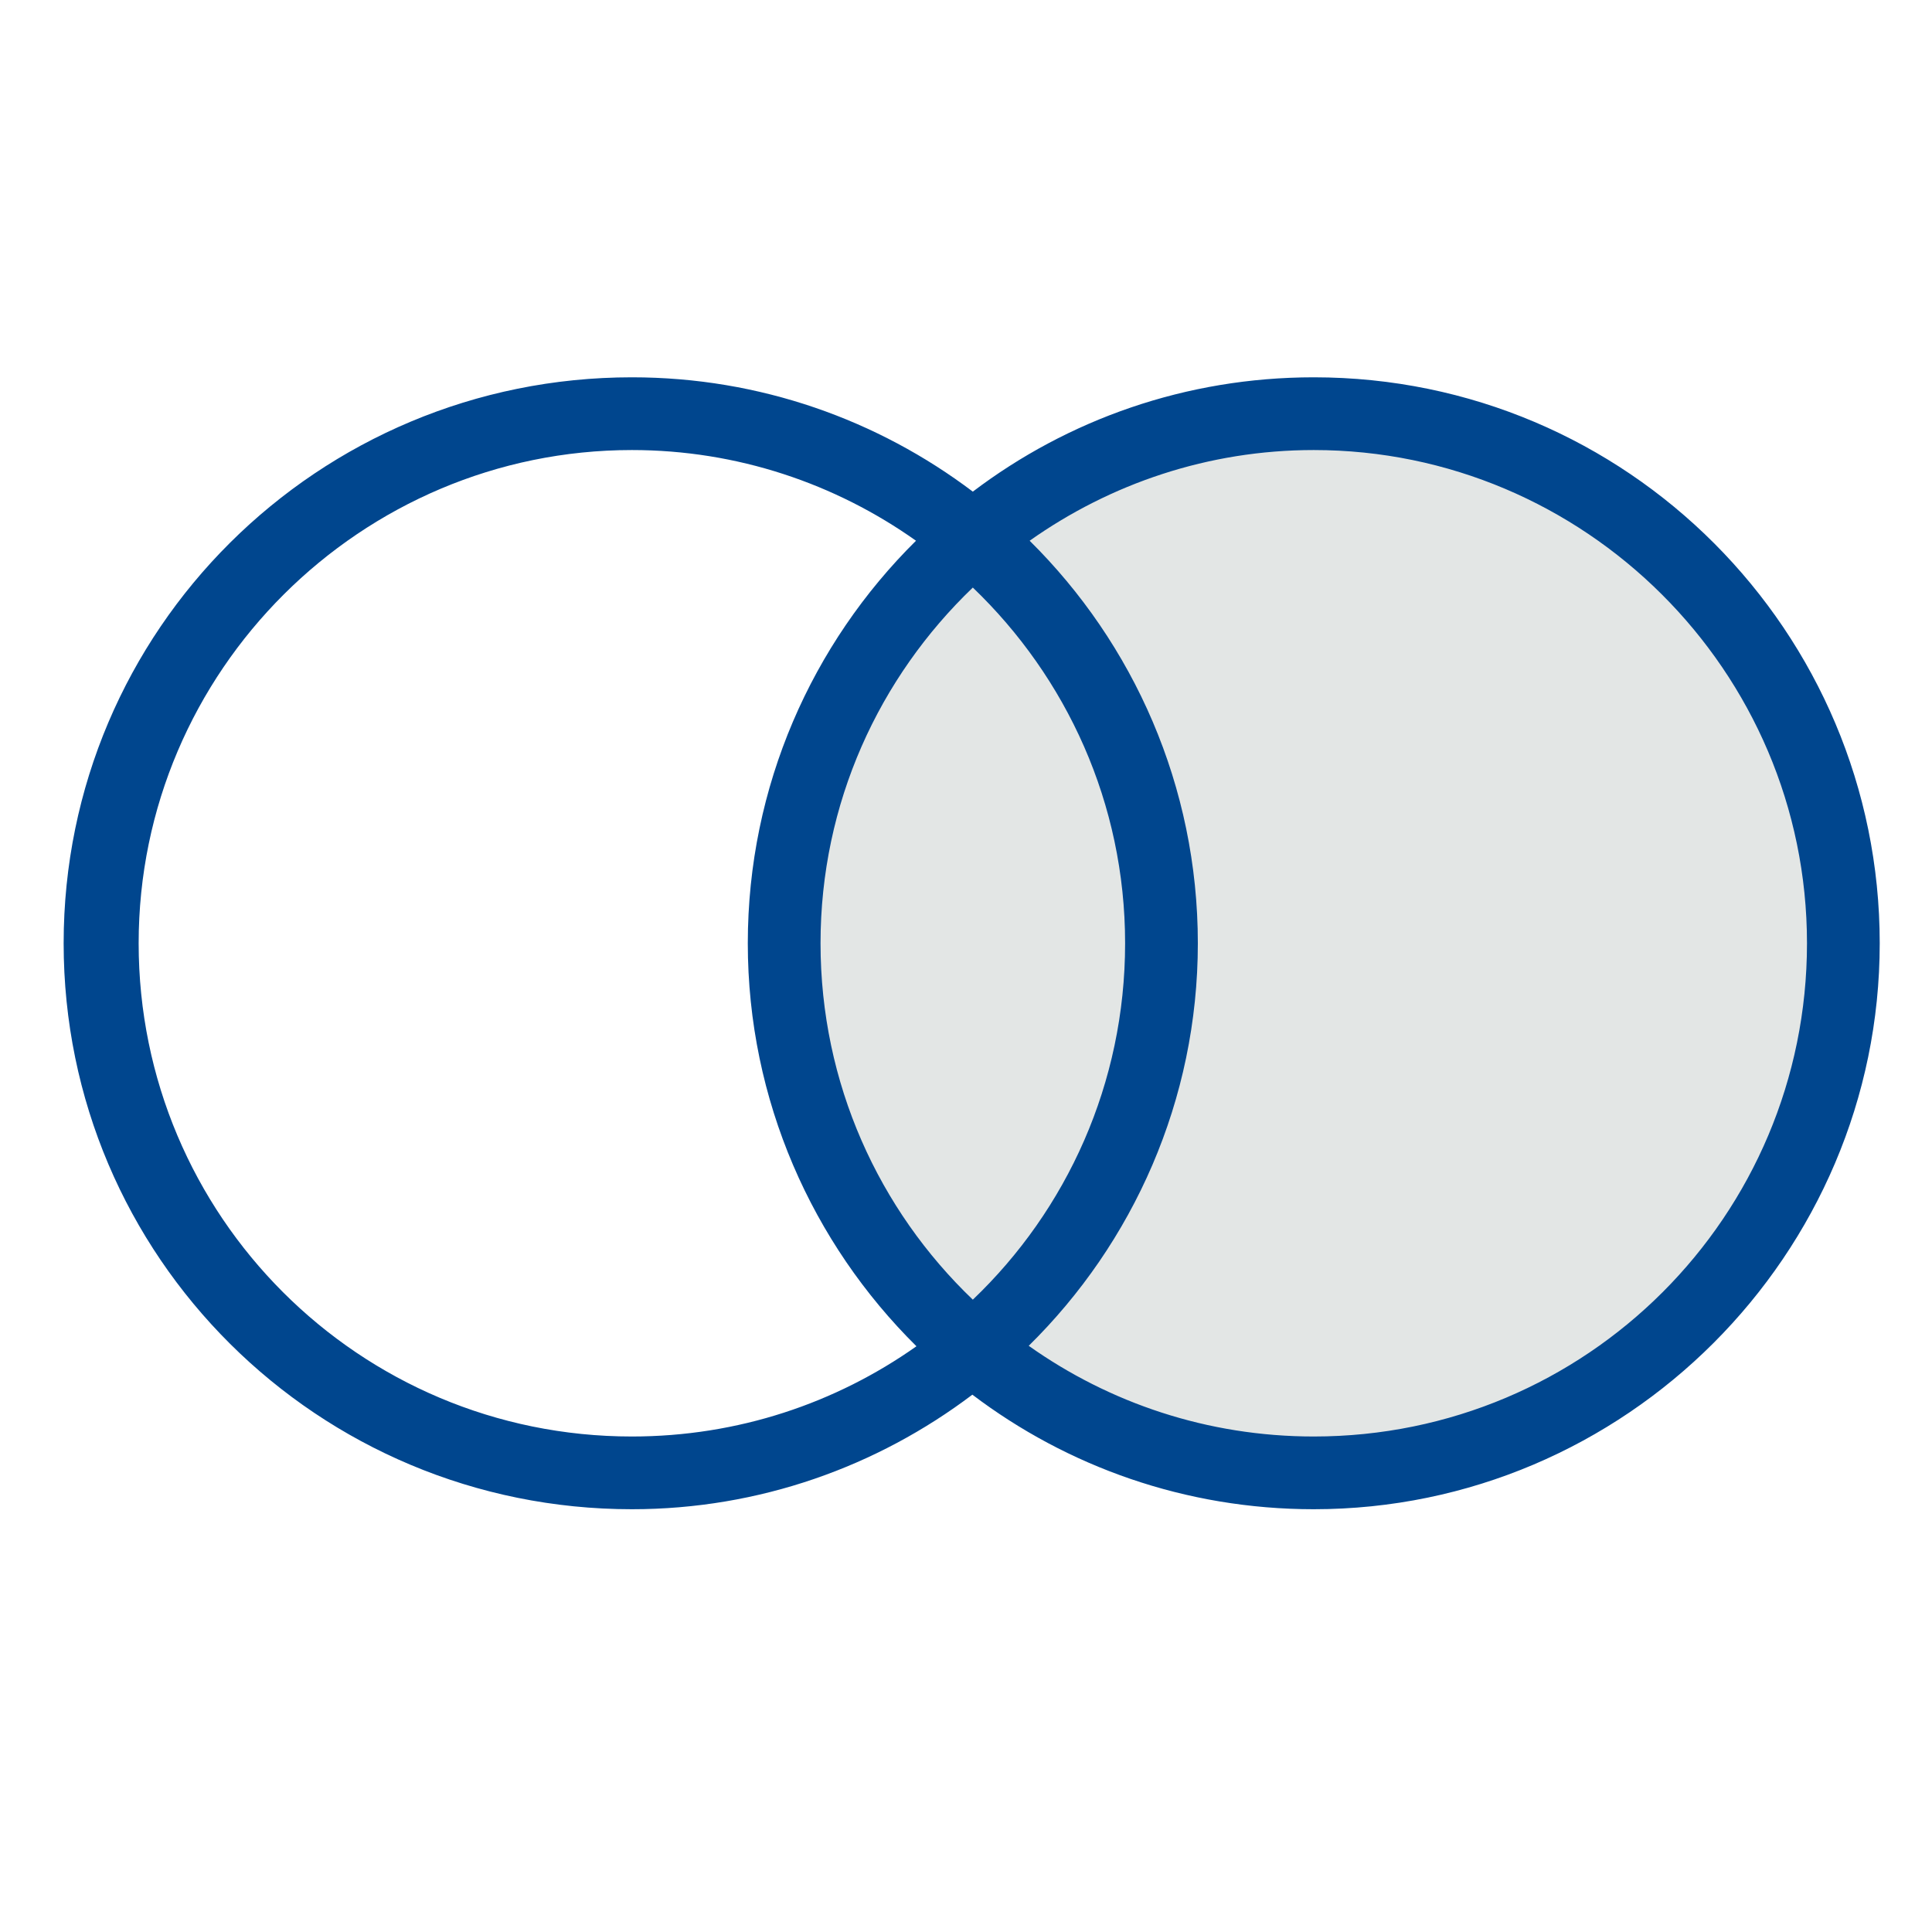
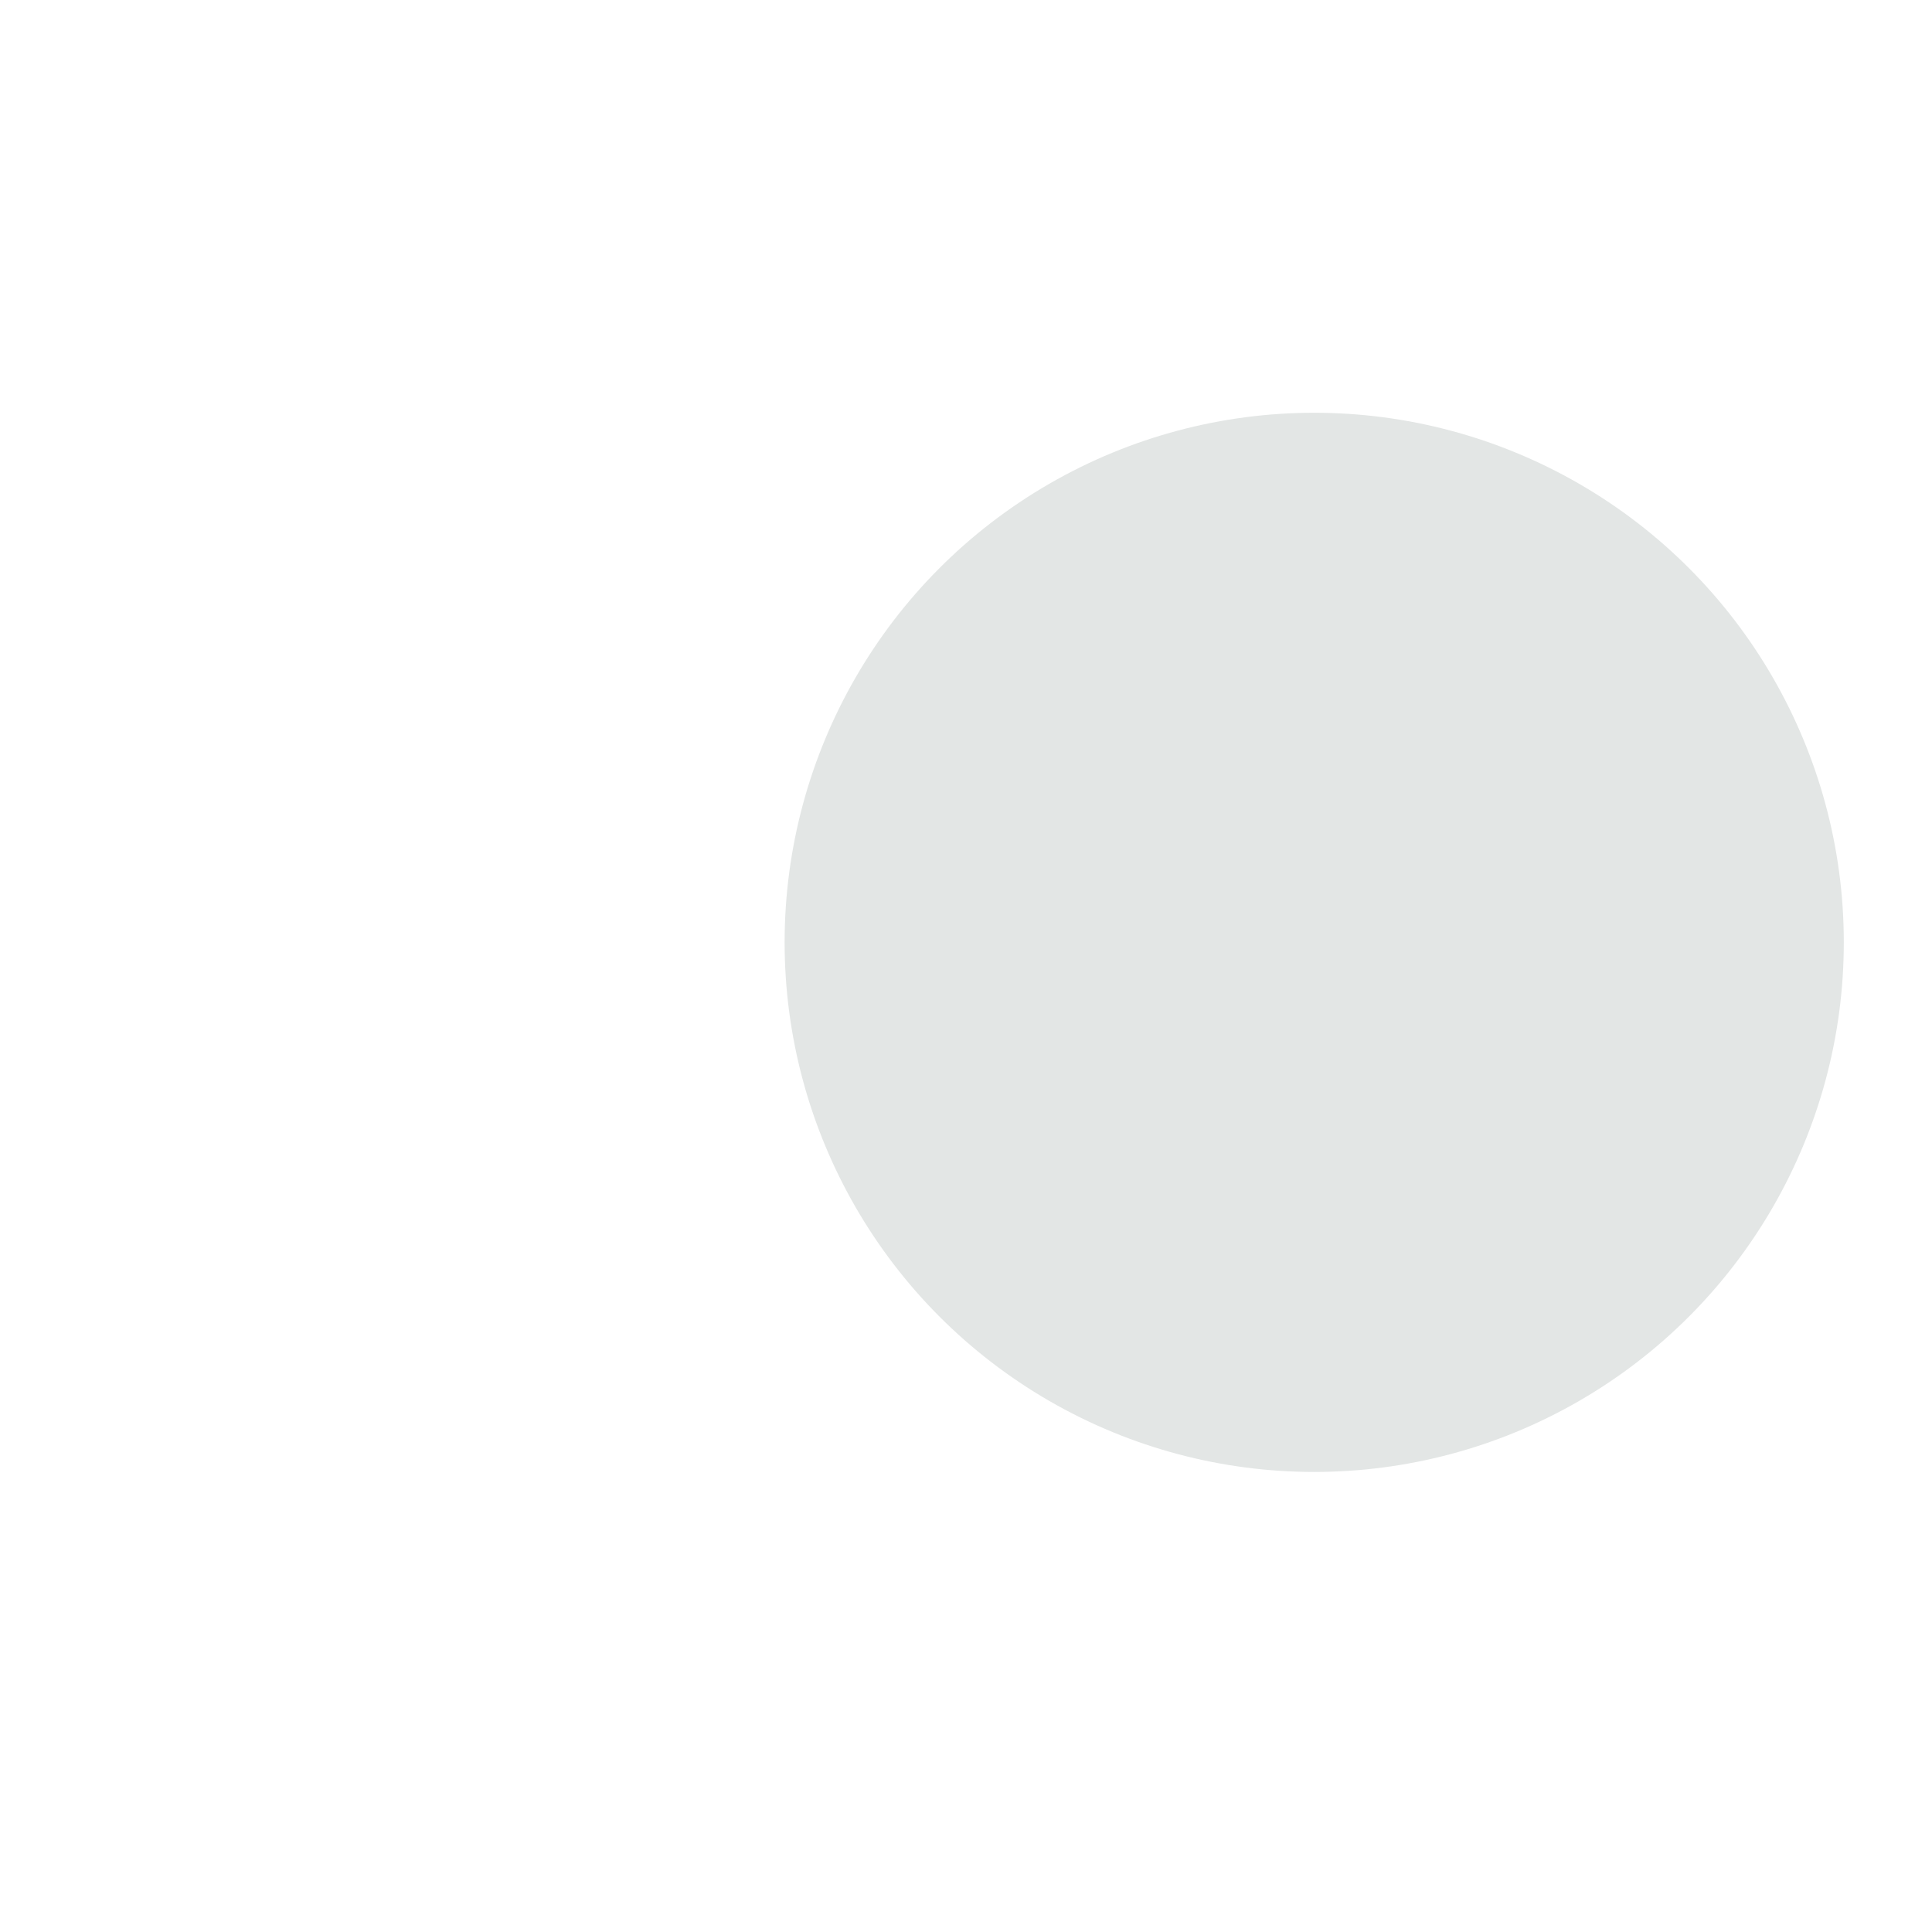
<svg xmlns="http://www.w3.org/2000/svg" id="Ebene_1" viewBox="0 0 85 85">
  <circle cx="57.82" cy="41.46" r="23.3" fill="#e3e6e5" isolation="isolate" />
-   <path d="M57.8,16.6c-5.64,0-10.83,1.87-15,5.03-4.17-3.15-9.36-5.03-15-5.03-13.8,0-25,11.1-25,24.9s11.2,24.9,25,24.9c5.61,0,10.8-1.88,14.98-5.04,4.17,3.16,9.37,5.04,15.02,5.04,13.7,0,24.9-11.2,24.9-24.9s-11.1-24.9-24.9-24.9ZM27.8,63.2c-12,0-21.7-9.7-21.7-21.7s9.8-21.7,21.7-21.7c4.64,0,8.96,1.48,12.5,3.99-4.57,4.52-7.4,10.8-7.4,17.71s2.84,13.2,7.42,17.73c-3.54,2.5-7.85,3.97-12.52,3.97ZM49.5,41.5c0,6.17-2.57,11.74-6.7,15.68-4.13-3.95-6.7-9.51-6.7-15.68s2.58-11.7,6.7-15.65c4.12,3.95,6.7,9.49,6.7,15.65ZM57.8,63.2c-4.68,0-9-1.48-12.54-3.99,4.59-4.52,7.44-10.8,7.44-17.71s-2.83-13.19-7.4-17.71c3.55-2.51,7.86-3.99,12.5-3.99,11.9,0,21.7,9.7,21.7,21.7s-9.7,21.7-21.7,21.7Z" fill="#00468e" />
</svg>